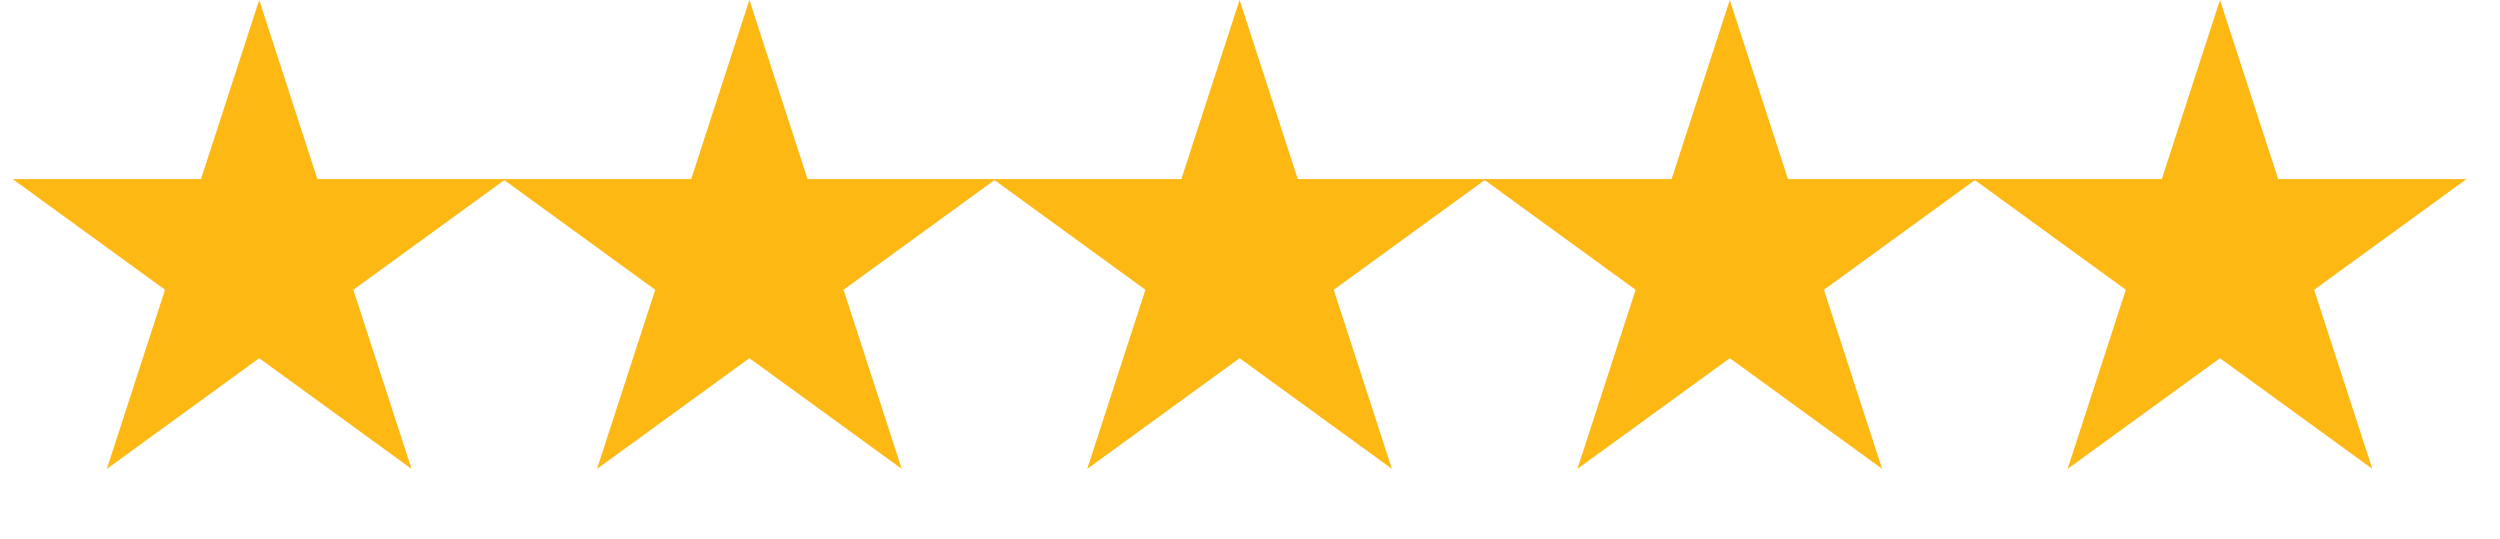
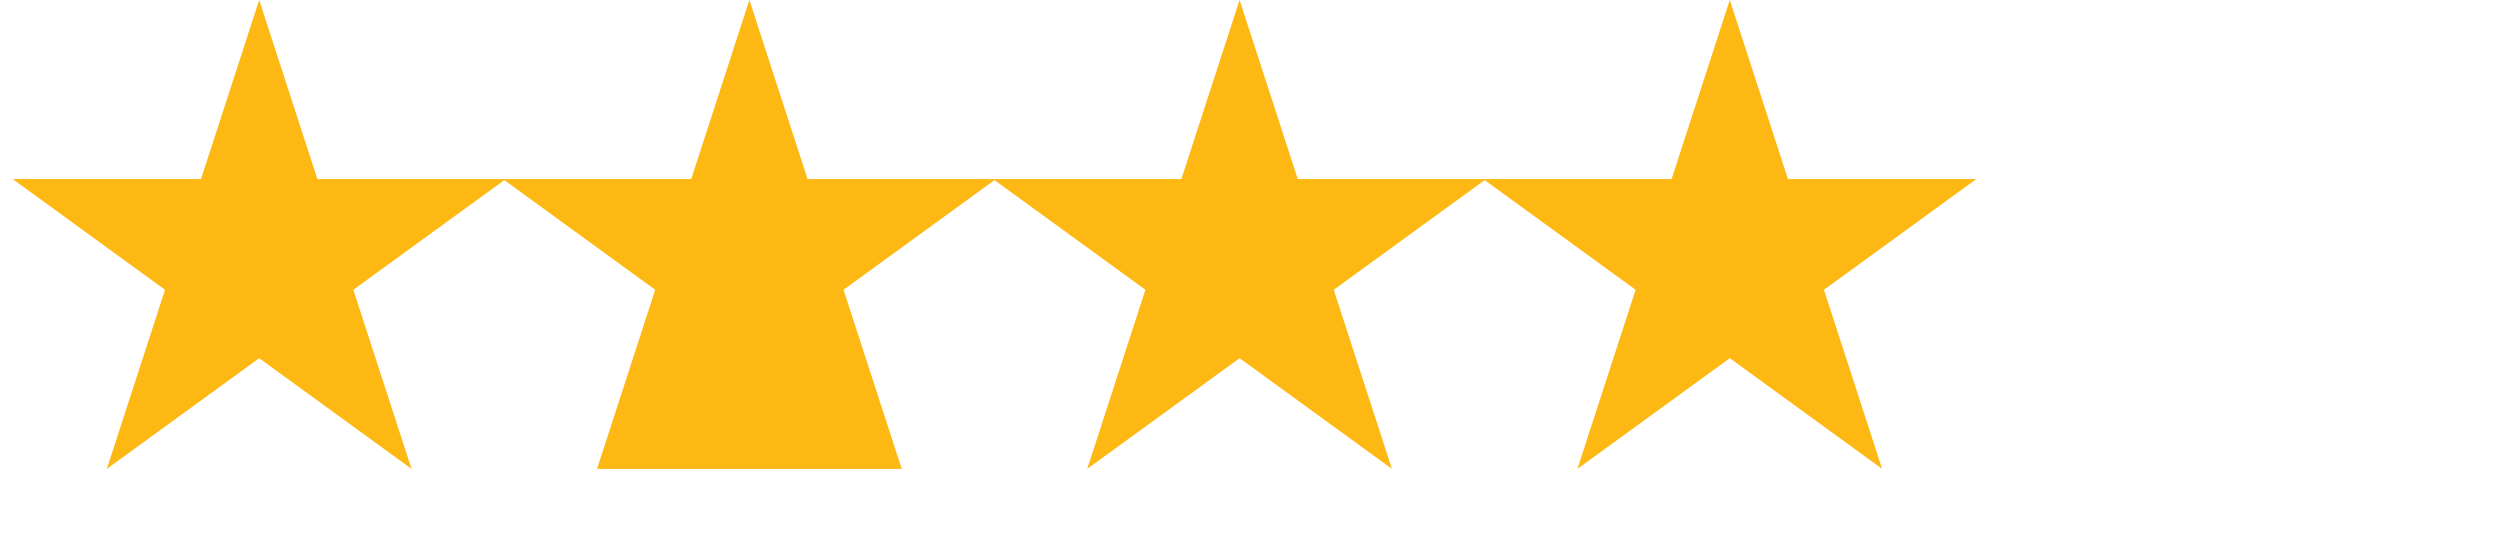
<svg xmlns="http://www.w3.org/2000/svg" width="102" height="22" viewBox="0 0 102 22" fill="none">
  <path d="M10.575 0L12.949 7.307H20.632L14.416 11.823L16.79 19.13L10.575 14.614L4.359 19.13L6.733 11.823L0.518 7.307H8.2L10.575 0Z" fill="#FDB813" />
-   <path d="M30.575 0L32.949 7.307H40.632L34.416 11.823L36.79 19.13L30.575 14.614L24.359 19.13L26.733 11.823L20.518 7.307H28.201L30.575 0Z" fill="#FDB813" />
+   <path d="M30.575 0L32.949 7.307H40.632L34.416 11.823L36.79 19.13L24.359 19.13L26.733 11.823L20.518 7.307H28.201L30.575 0Z" fill="#FDB813" />
  <path d="M50.575 0L52.949 7.307H60.632L54.416 11.823L56.79 19.13L50.575 14.614L44.359 19.13L46.733 11.823L40.518 7.307H48.2L50.575 0Z" fill="#FDB813" />
  <path d="M70.575 0L72.949 7.307H80.632L74.416 11.823L76.79 19.13L70.575 14.614L64.359 19.13L66.733 11.823L60.518 7.307H68.201L70.575 0Z" fill="#FDB813" />
-   <path d="M90.575 0L92.949 7.307H100.632L94.416 11.823L96.79 19.13L90.575 14.614L84.359 19.13L86.733 11.823L80.518 7.307H88.201L90.575 0Z" fill="#FDB813" />
</svg>